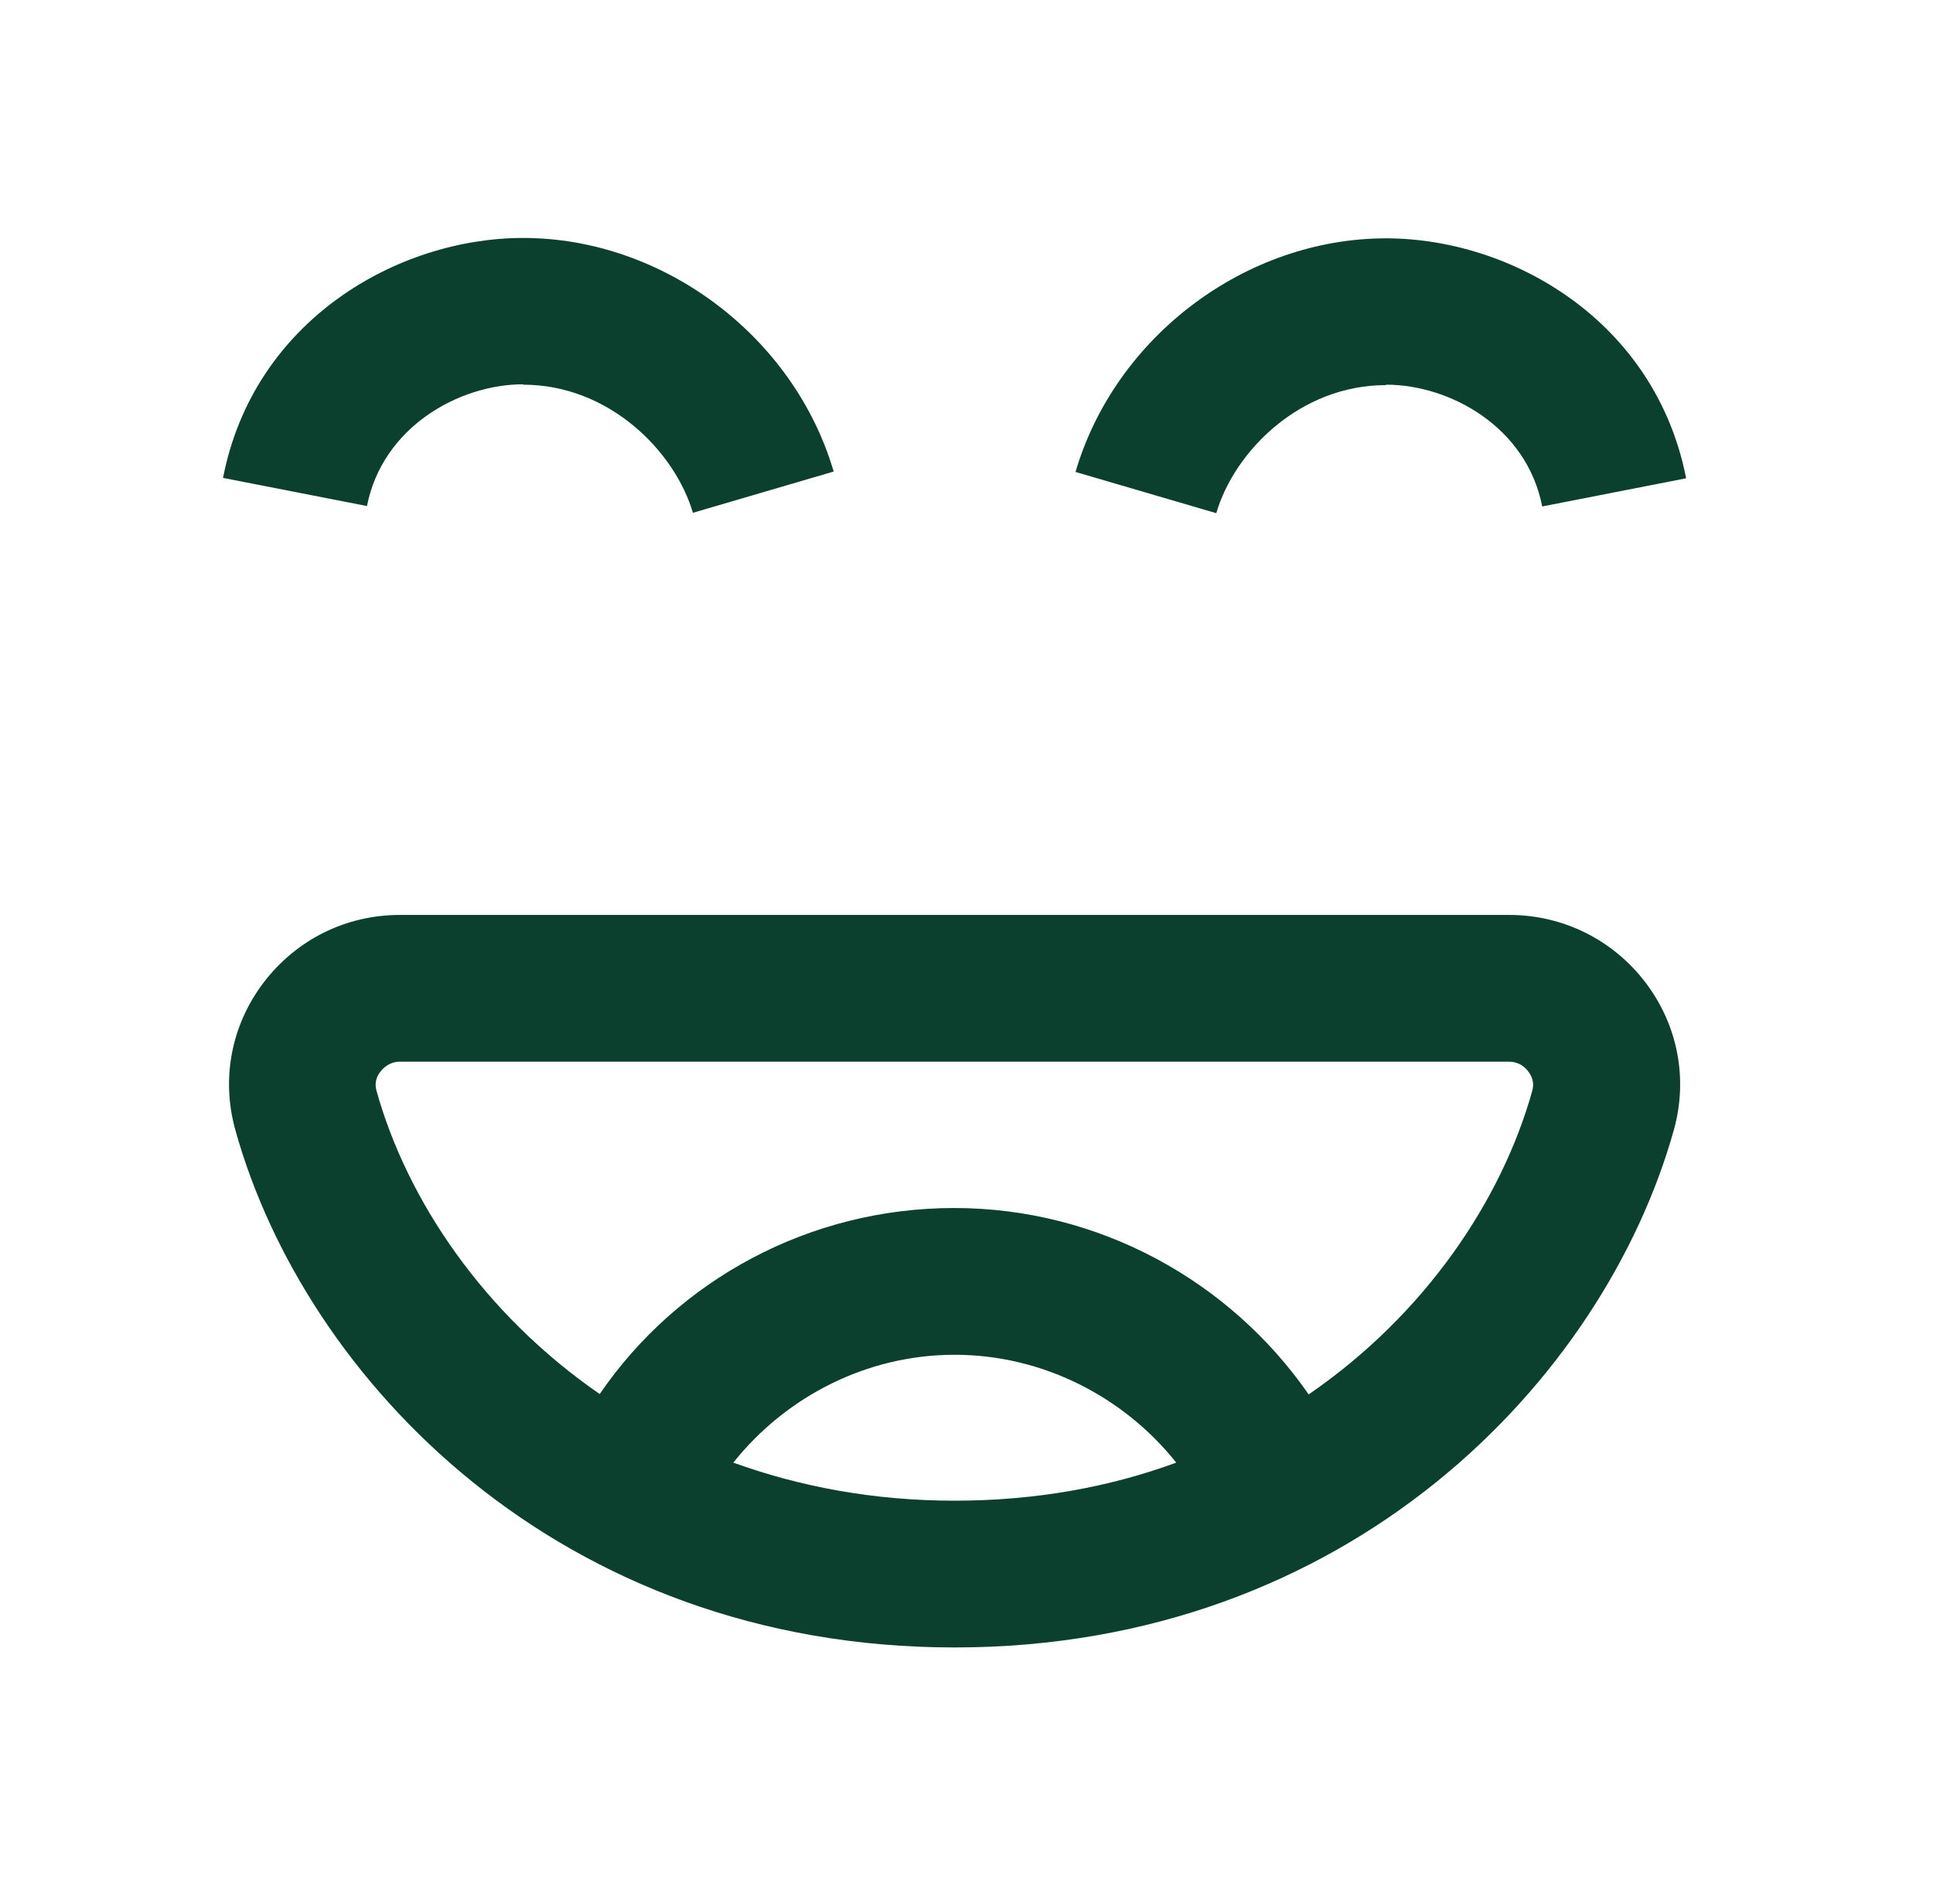
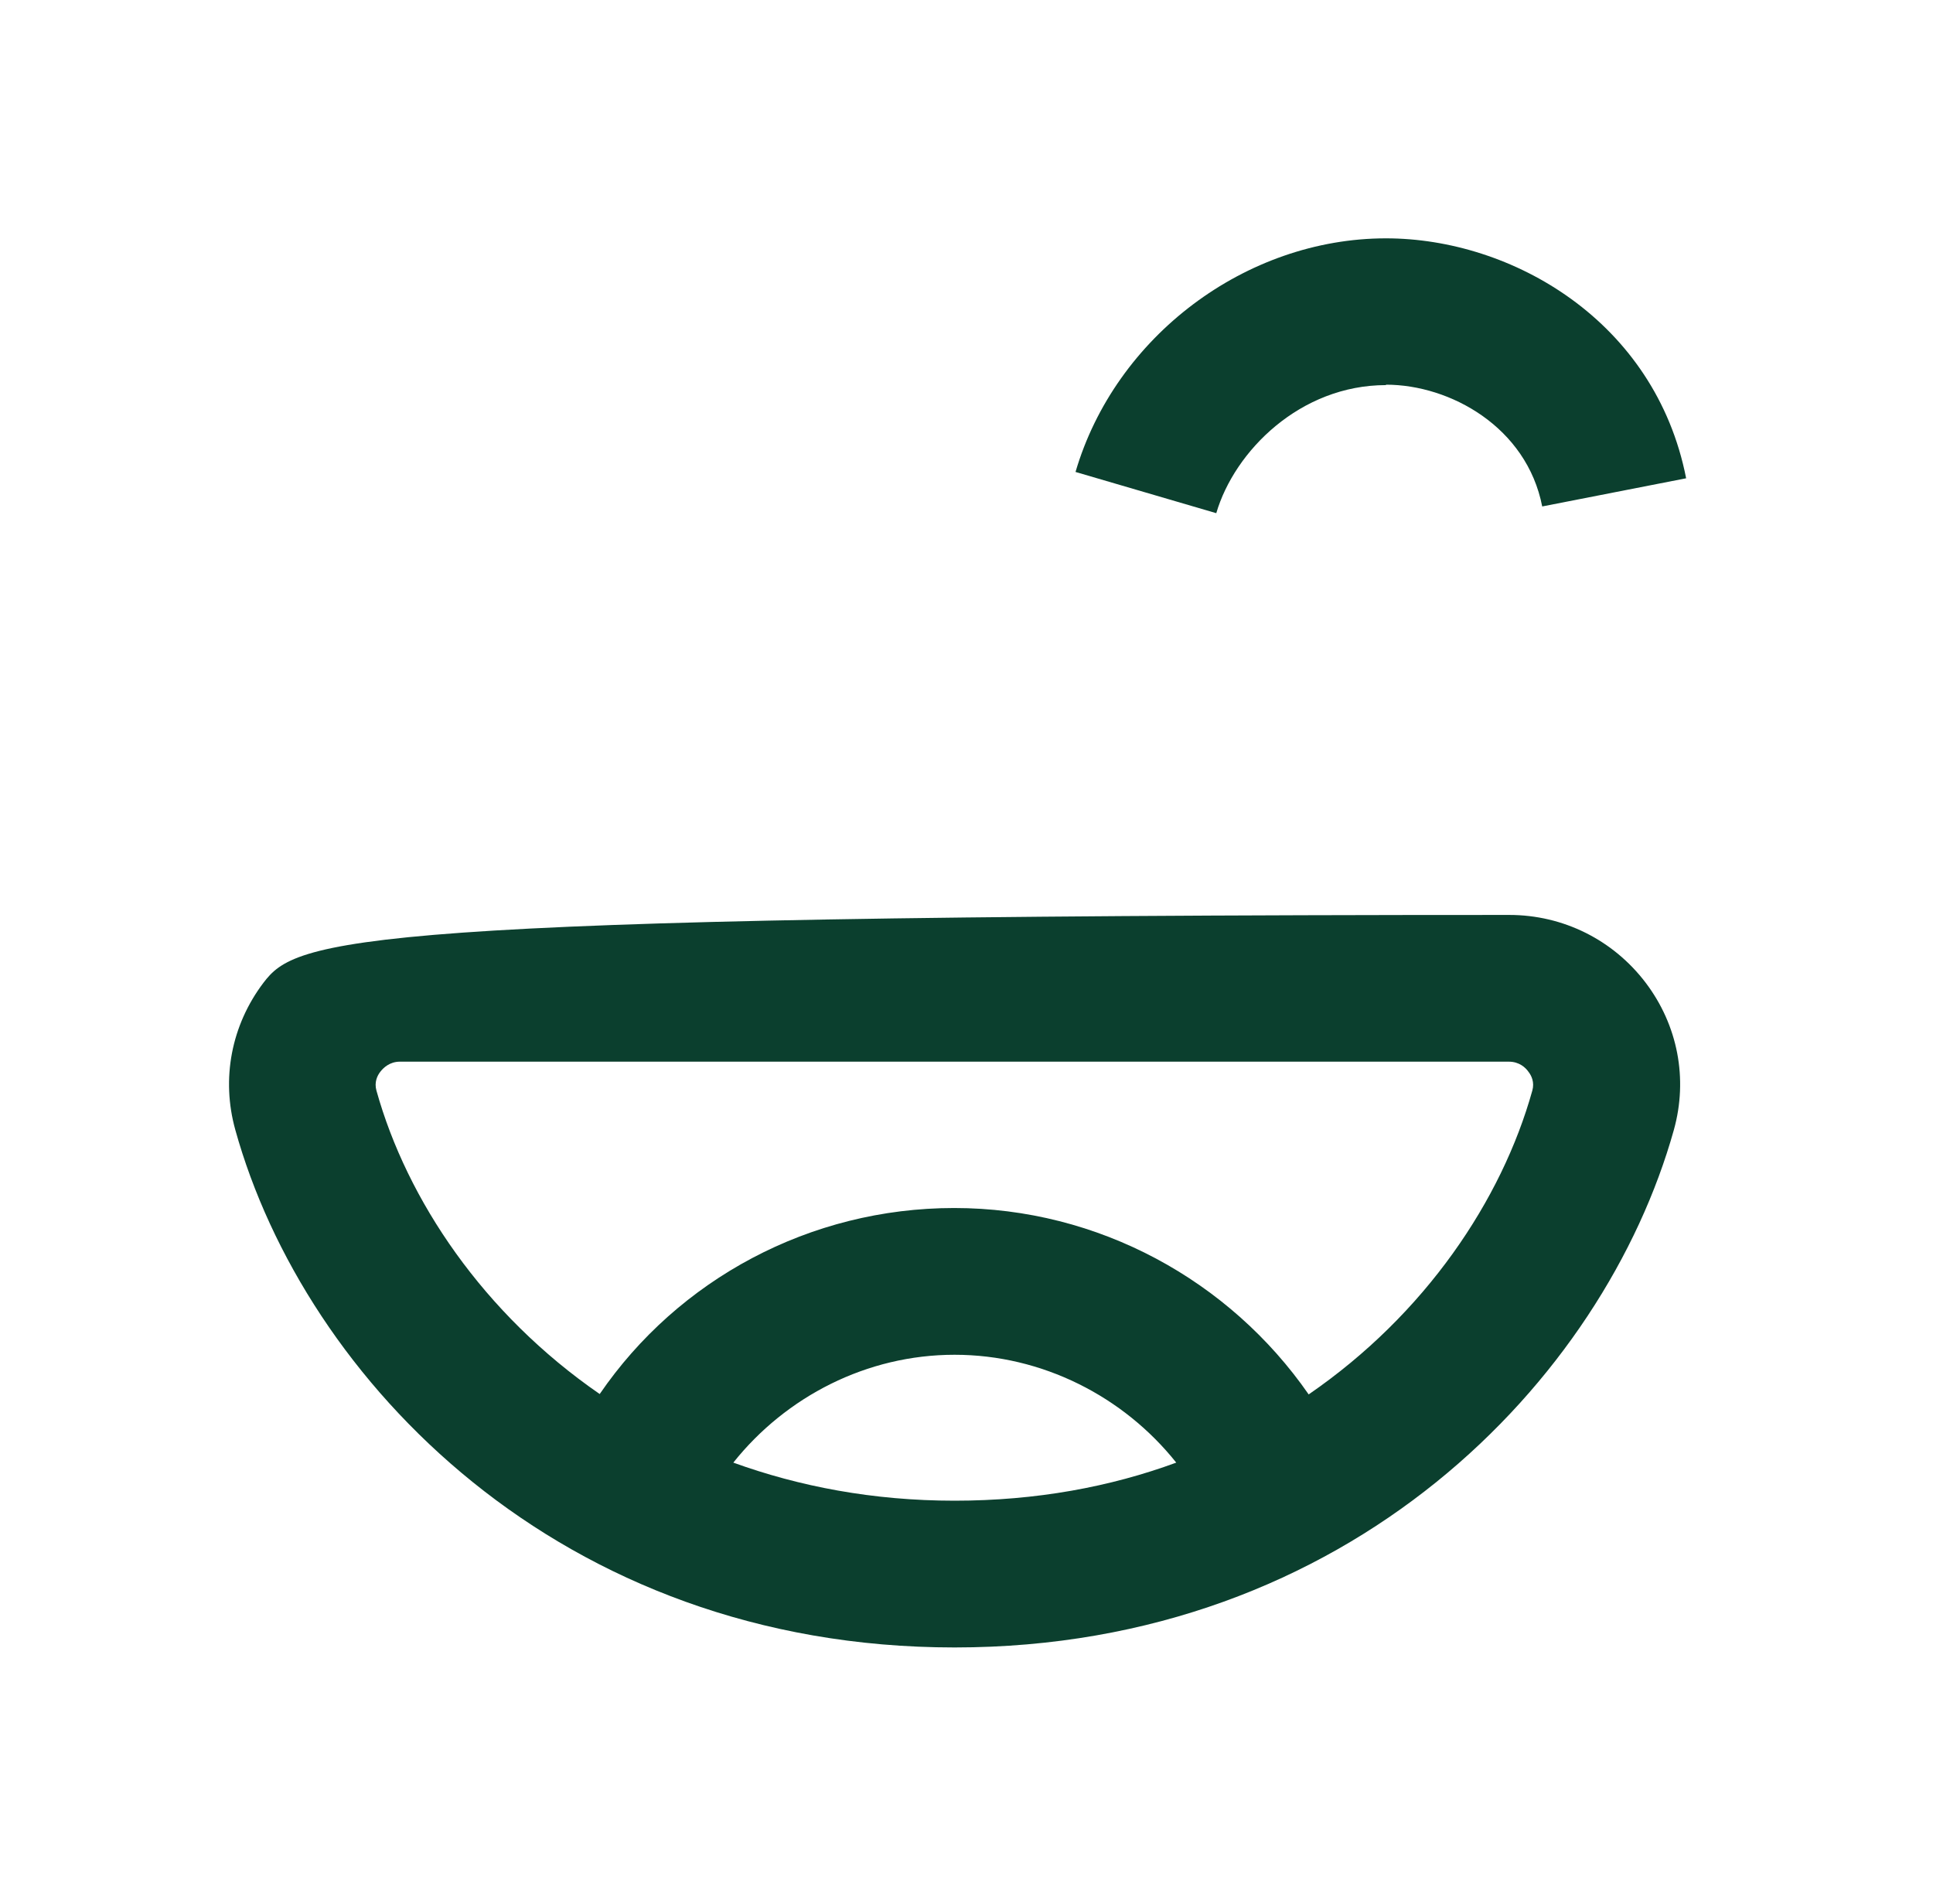
<svg xmlns="http://www.w3.org/2000/svg" width="65" height="64" viewBox="0 0 65 64" fill="none">
  <path d="M46.606 12.933C48.766 12.933 51.339 14.36 51.859 17.027L56.699 16.08C55.659 10.787 50.833 8.013 46.606 8.013C41.886 8.013 37.499 11.32 36.166 15.867L40.899 17.253C41.513 15.16 43.726 12.947 46.606 12.947V12.933Z" fill="#0B3F2E" />
-   <path d="M17.593 12.933C20.473 12.933 22.687 15.16 23.3 17.24L28.033 15.853C26.7 11.307 22.3 8 17.593 8C13.367 8 8.527 10.773 7.5 16.067L12.34 17.013C12.86 14.36 15.433 12.92 17.593 12.92V12.933Z" fill="#0B3F2E" />
-   <path d="M50.752 30.76H13.446C11.633 30.76 9.966 31.587 8.859 33.04C7.779 34.467 7.433 36.267 7.913 37.987C10.246 46.373 18.819 55.387 32.099 55.387C45.379 55.387 53.939 46.373 56.286 37.987C56.766 36.267 56.419 34.467 55.339 33.04C54.246 31.6 52.566 30.76 50.752 30.76ZM24.659 49.173C26.433 46.947 29.152 45.547 32.099 45.547C35.046 45.547 37.779 46.947 39.553 49.173C37.339 49.987 34.846 50.453 32.099 50.453C29.352 50.453 26.872 49.973 24.659 49.173ZM51.526 36.667C50.499 40.347 47.926 44.187 44.006 46.88C41.352 43.053 36.939 40.613 32.086 40.613C27.233 40.613 22.806 43.013 20.166 46.867C16.259 44.173 13.686 40.347 12.659 36.667C12.579 36.387 12.686 36.16 12.793 36.027C12.886 35.907 13.099 35.693 13.446 35.693H50.739C51.086 35.693 51.299 35.893 51.392 36.027C51.499 36.16 51.606 36.387 51.526 36.667Z" fill="#0B3F2E" />
+   <path d="M50.752 30.76C11.633 30.76 9.966 31.587 8.859 33.04C7.779 34.467 7.433 36.267 7.913 37.987C10.246 46.373 18.819 55.387 32.099 55.387C45.379 55.387 53.939 46.373 56.286 37.987C56.766 36.267 56.419 34.467 55.339 33.04C54.246 31.6 52.566 30.76 50.752 30.76ZM24.659 49.173C26.433 46.947 29.152 45.547 32.099 45.547C35.046 45.547 37.779 46.947 39.553 49.173C37.339 49.987 34.846 50.453 32.099 50.453C29.352 50.453 26.872 49.973 24.659 49.173ZM51.526 36.667C50.499 40.347 47.926 44.187 44.006 46.88C41.352 43.053 36.939 40.613 32.086 40.613C27.233 40.613 22.806 43.013 20.166 46.867C16.259 44.173 13.686 40.347 12.659 36.667C12.579 36.387 12.686 36.16 12.793 36.027C12.886 35.907 13.099 35.693 13.446 35.693H50.739C51.086 35.693 51.299 35.893 51.392 36.027C51.499 36.16 51.606 36.387 51.526 36.667Z" fill="#0B3F2E" />
</svg>